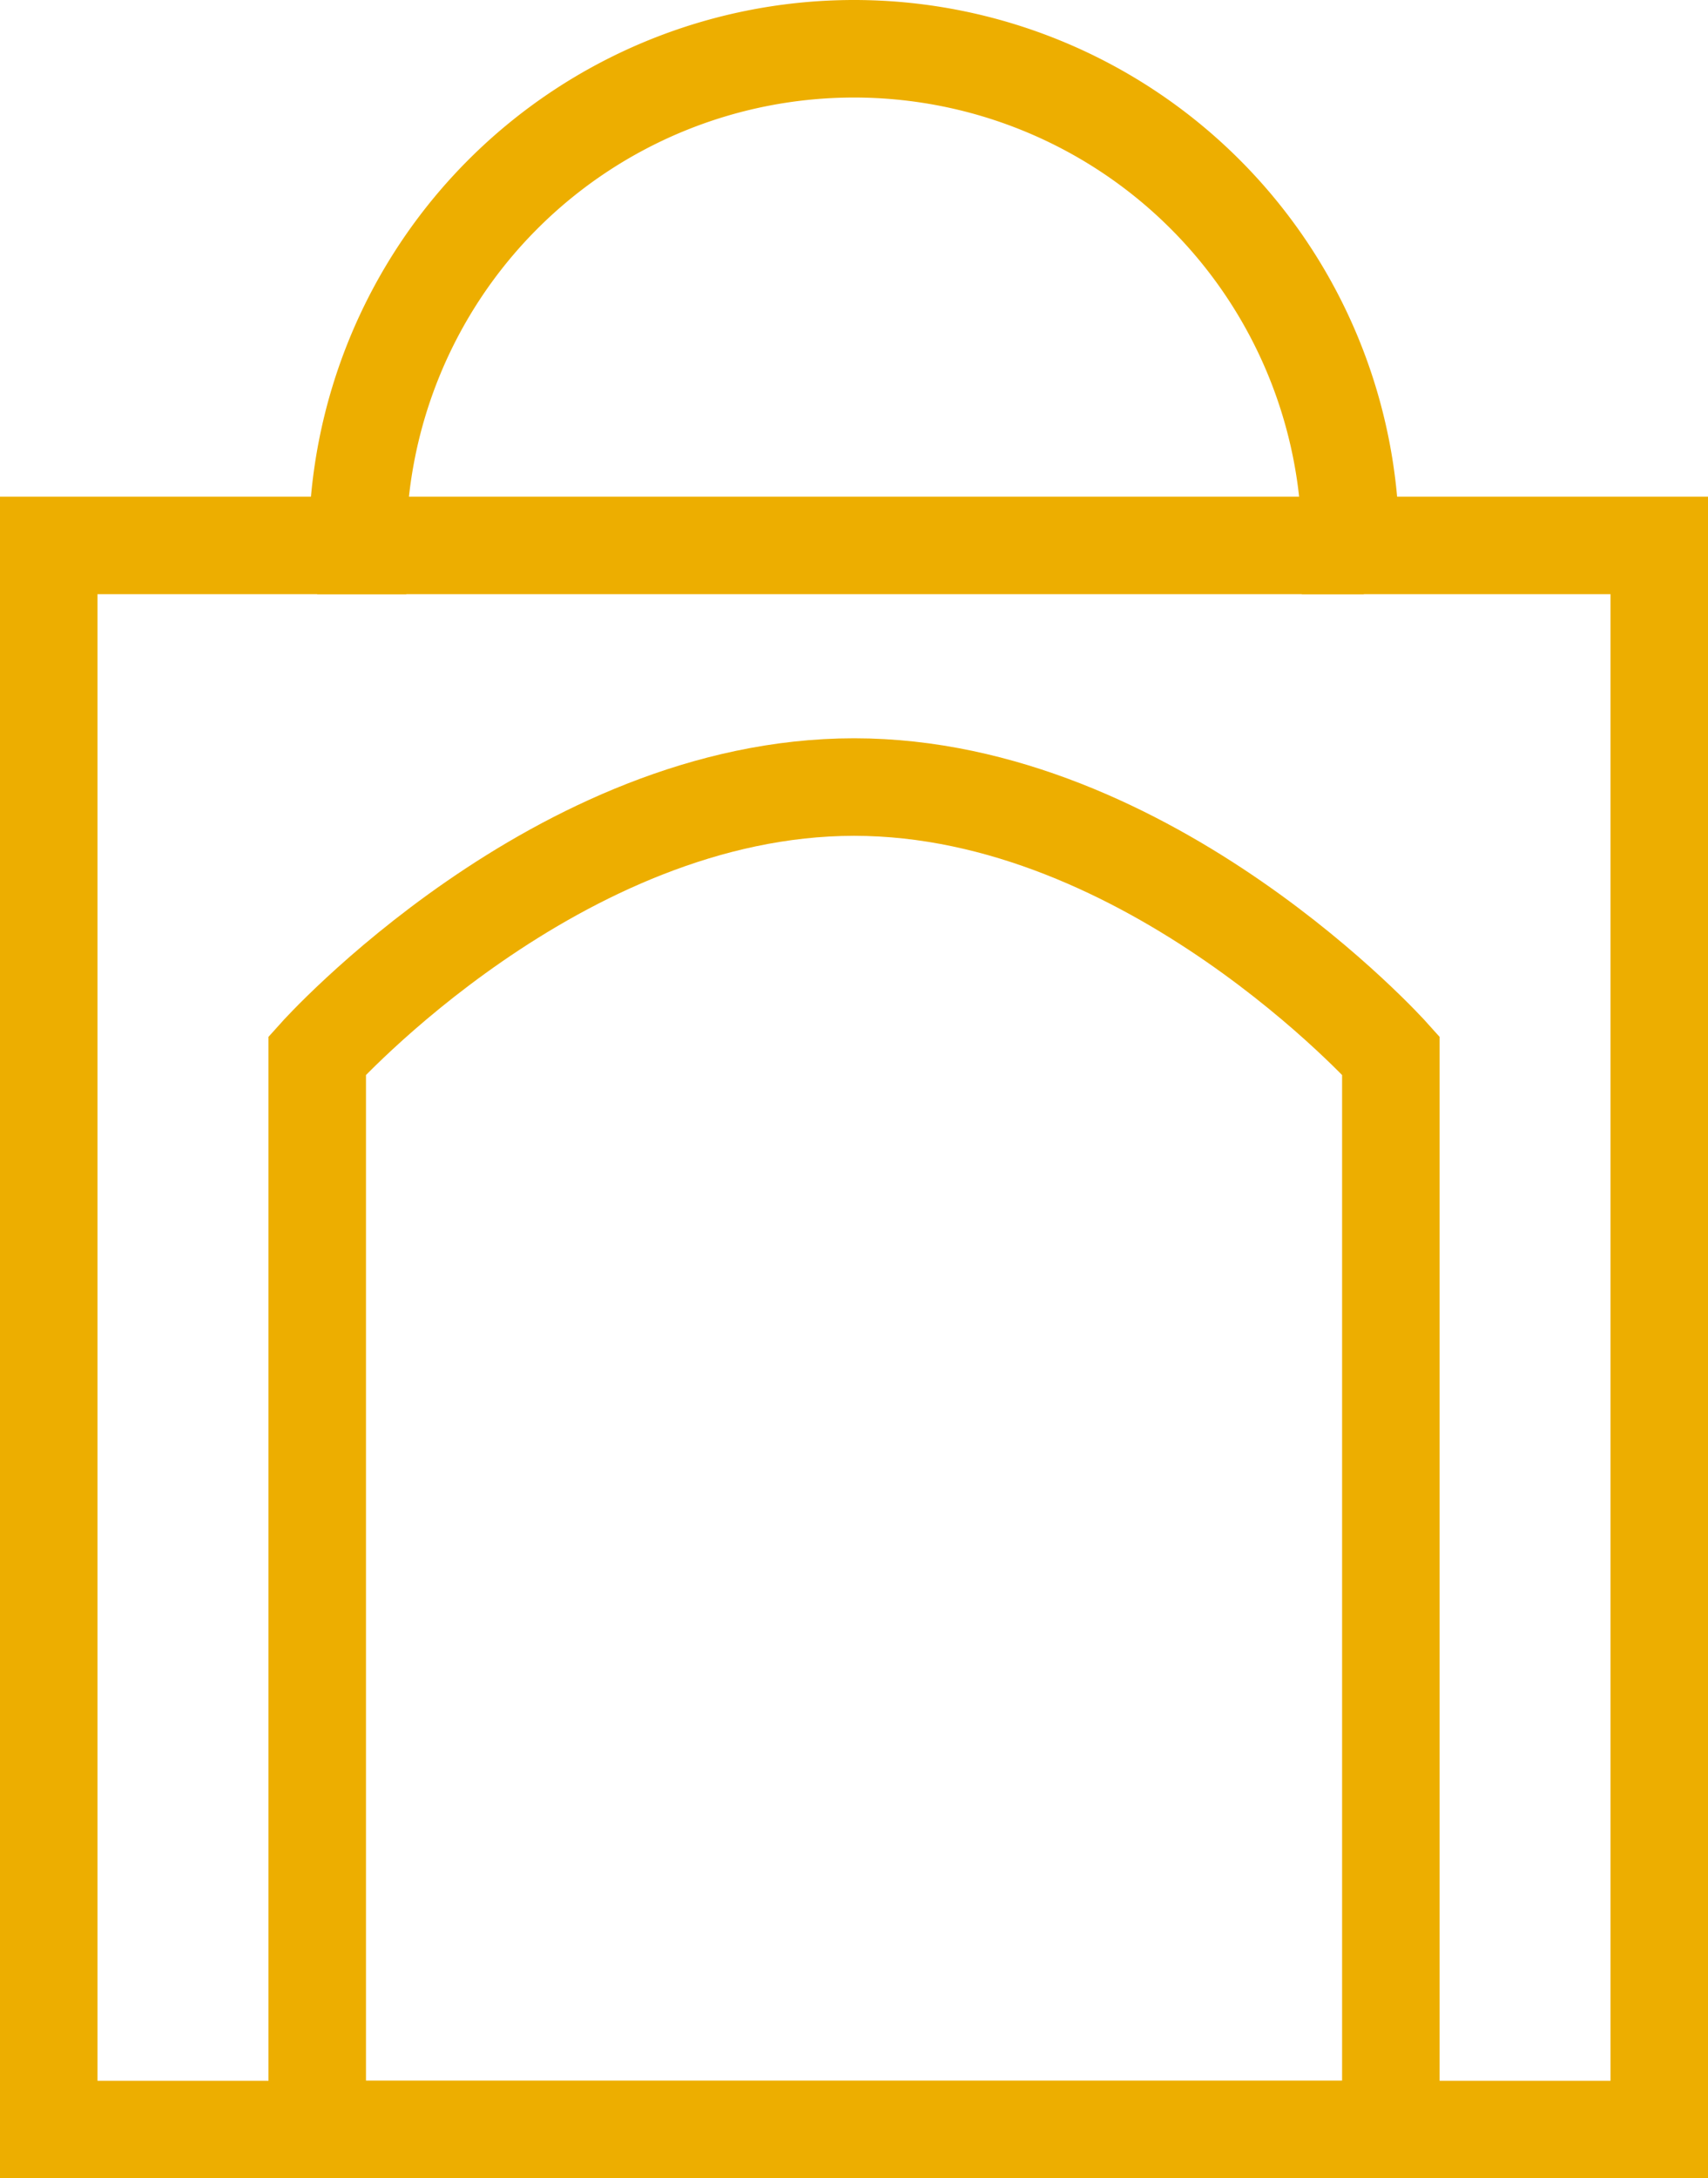
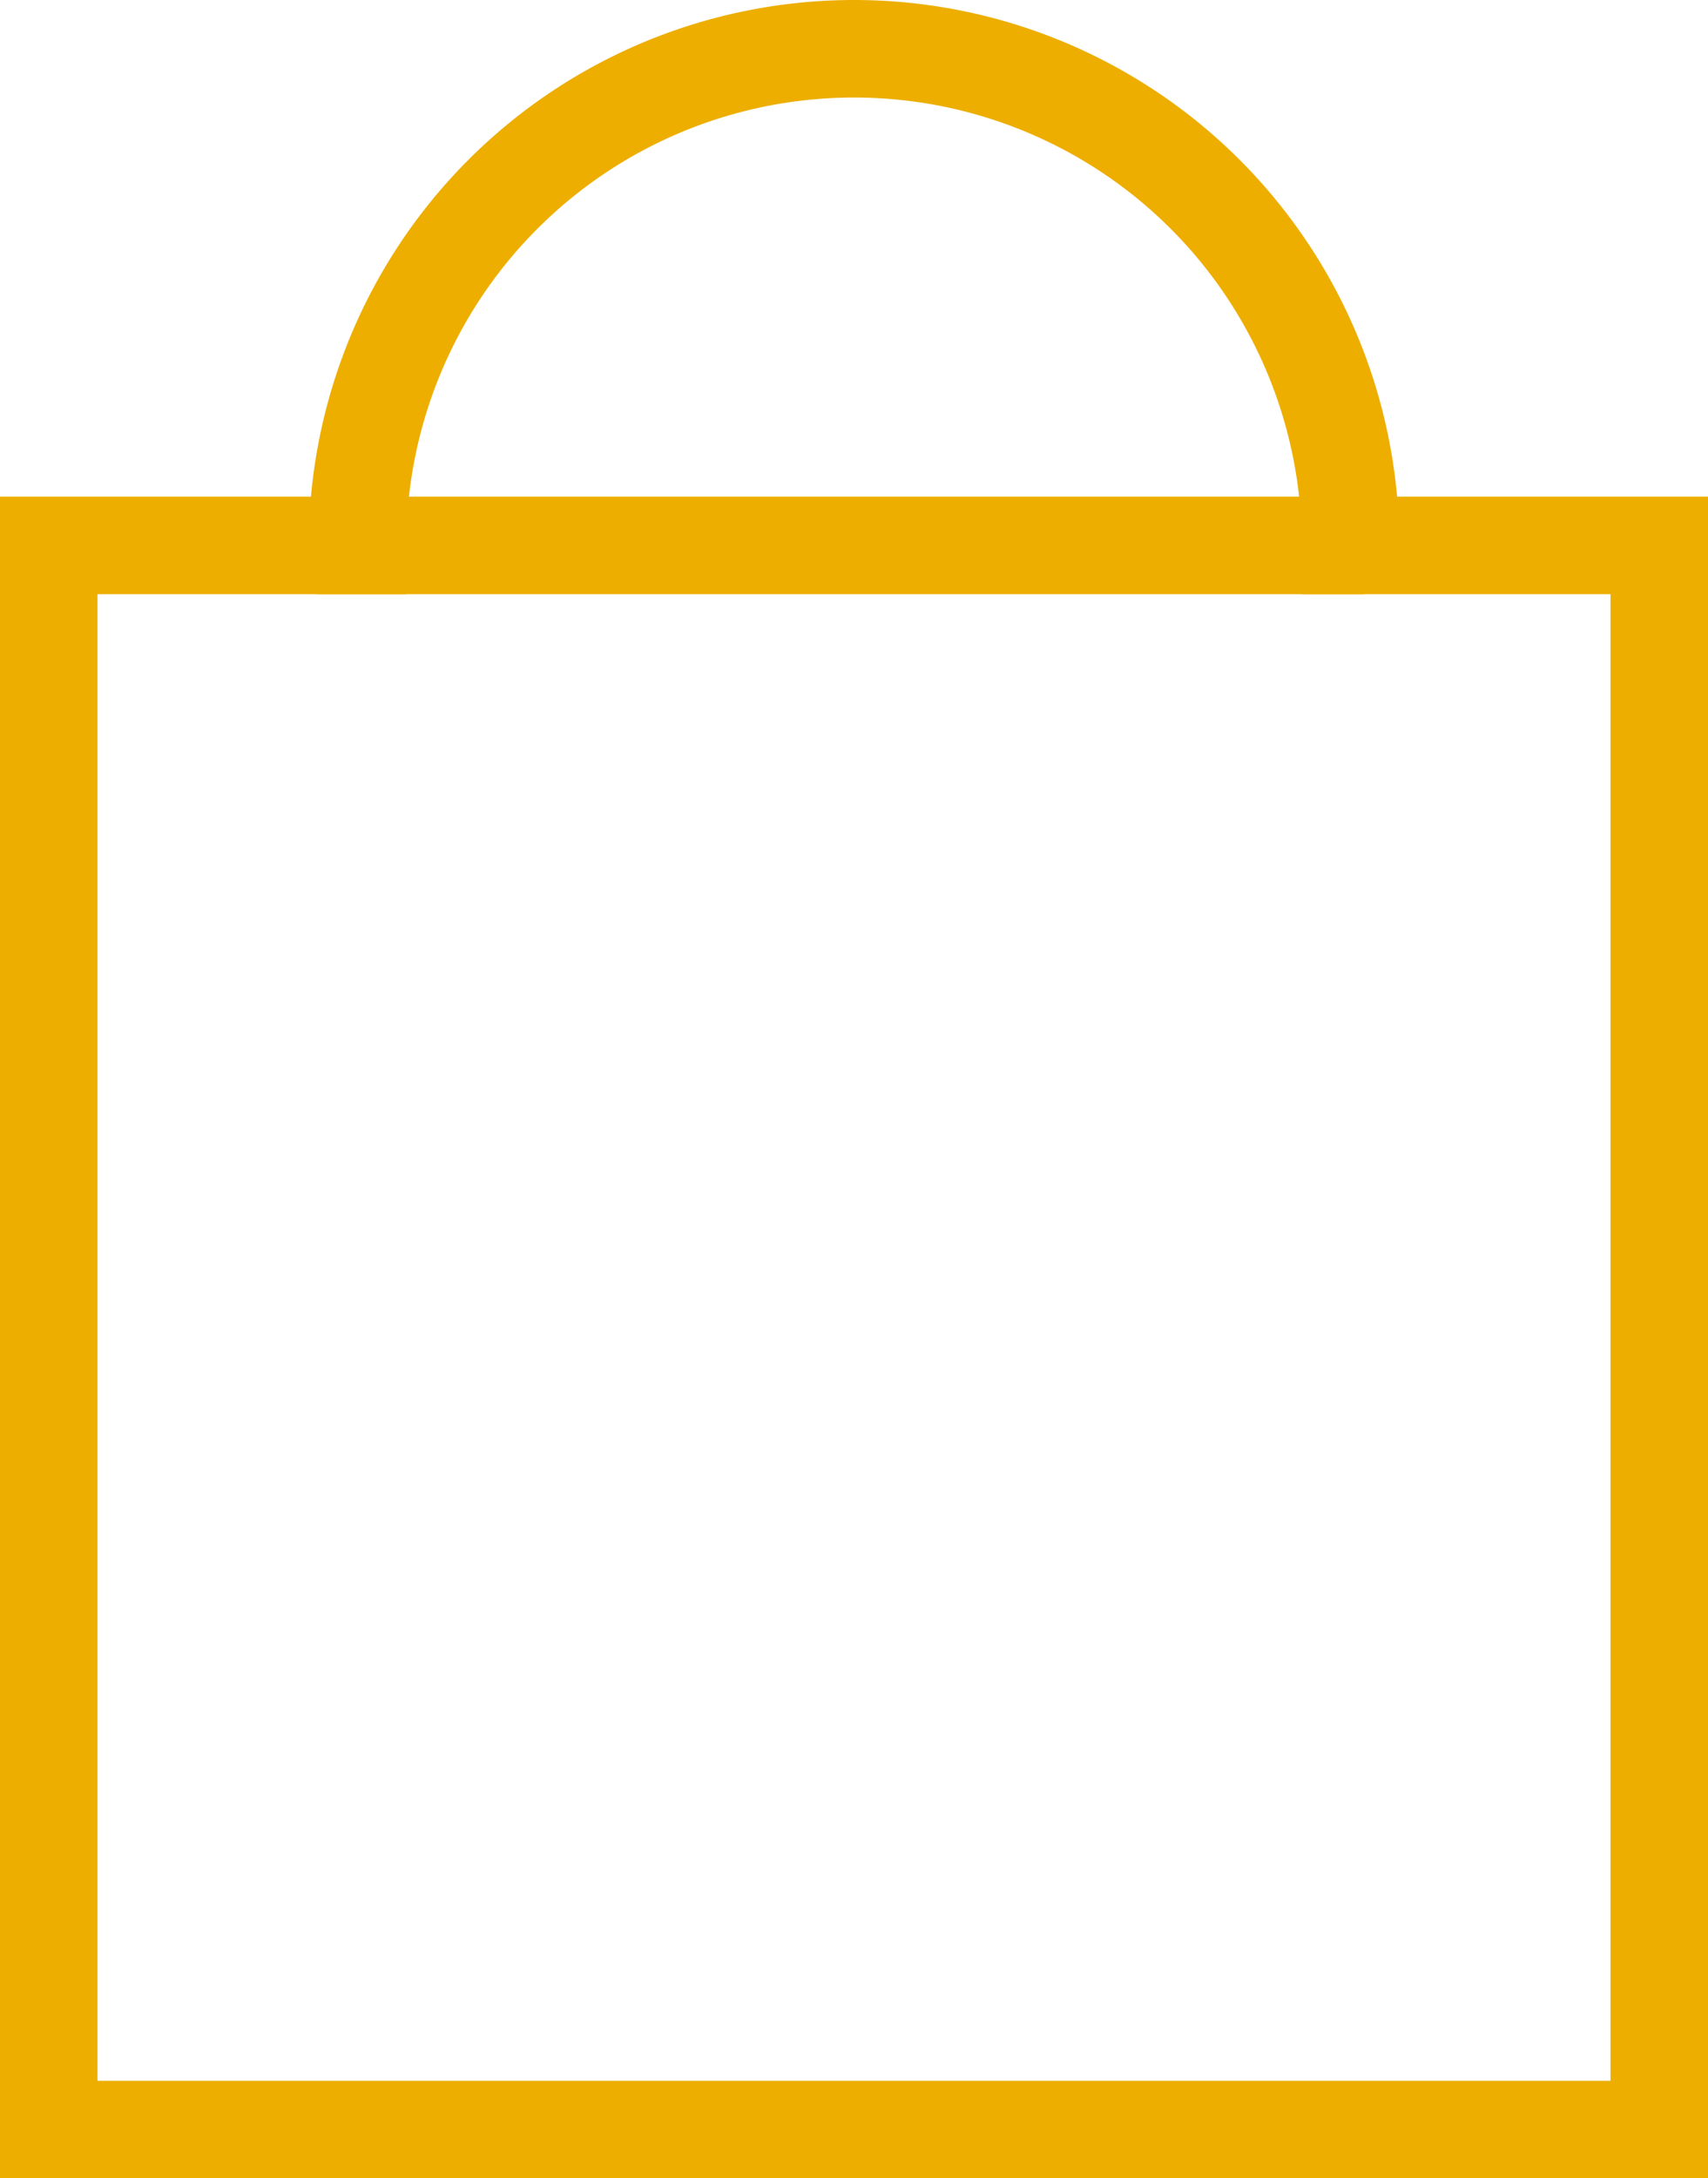
<svg xmlns="http://www.w3.org/2000/svg" width="26.275" height="33.5" viewBox="0 0 26.275 33.5">
  <g id="gate" transform="translate(-375.248 -808.752)">
    <path id="Union_10" data-name="Union 10" d="M0,32V7.638H4.75a7.638,7.638,0,1,1,15.276,0h4.749V32Z" transform="translate(375.998 809.502)" fill="none" stroke="#edae00" stroke-width="1.5" />
-     <path id="Union_8" data-name="Union 8" d="M0,20.645V4.129S3.7,0,8.259,0s8.257,4.129,8.257,4.129V20.645Z" transform="translate(380.128 820.856)" fill="none" stroke="#edae00" stroke-width="1.5" />
    <path id="Path_513" data-name="Path 513" d="M0,0H16.1" transform="translate(380.128 817.14)" fill="none" stroke="#edae00" stroke-width="1.5" />
  </g>
</svg>